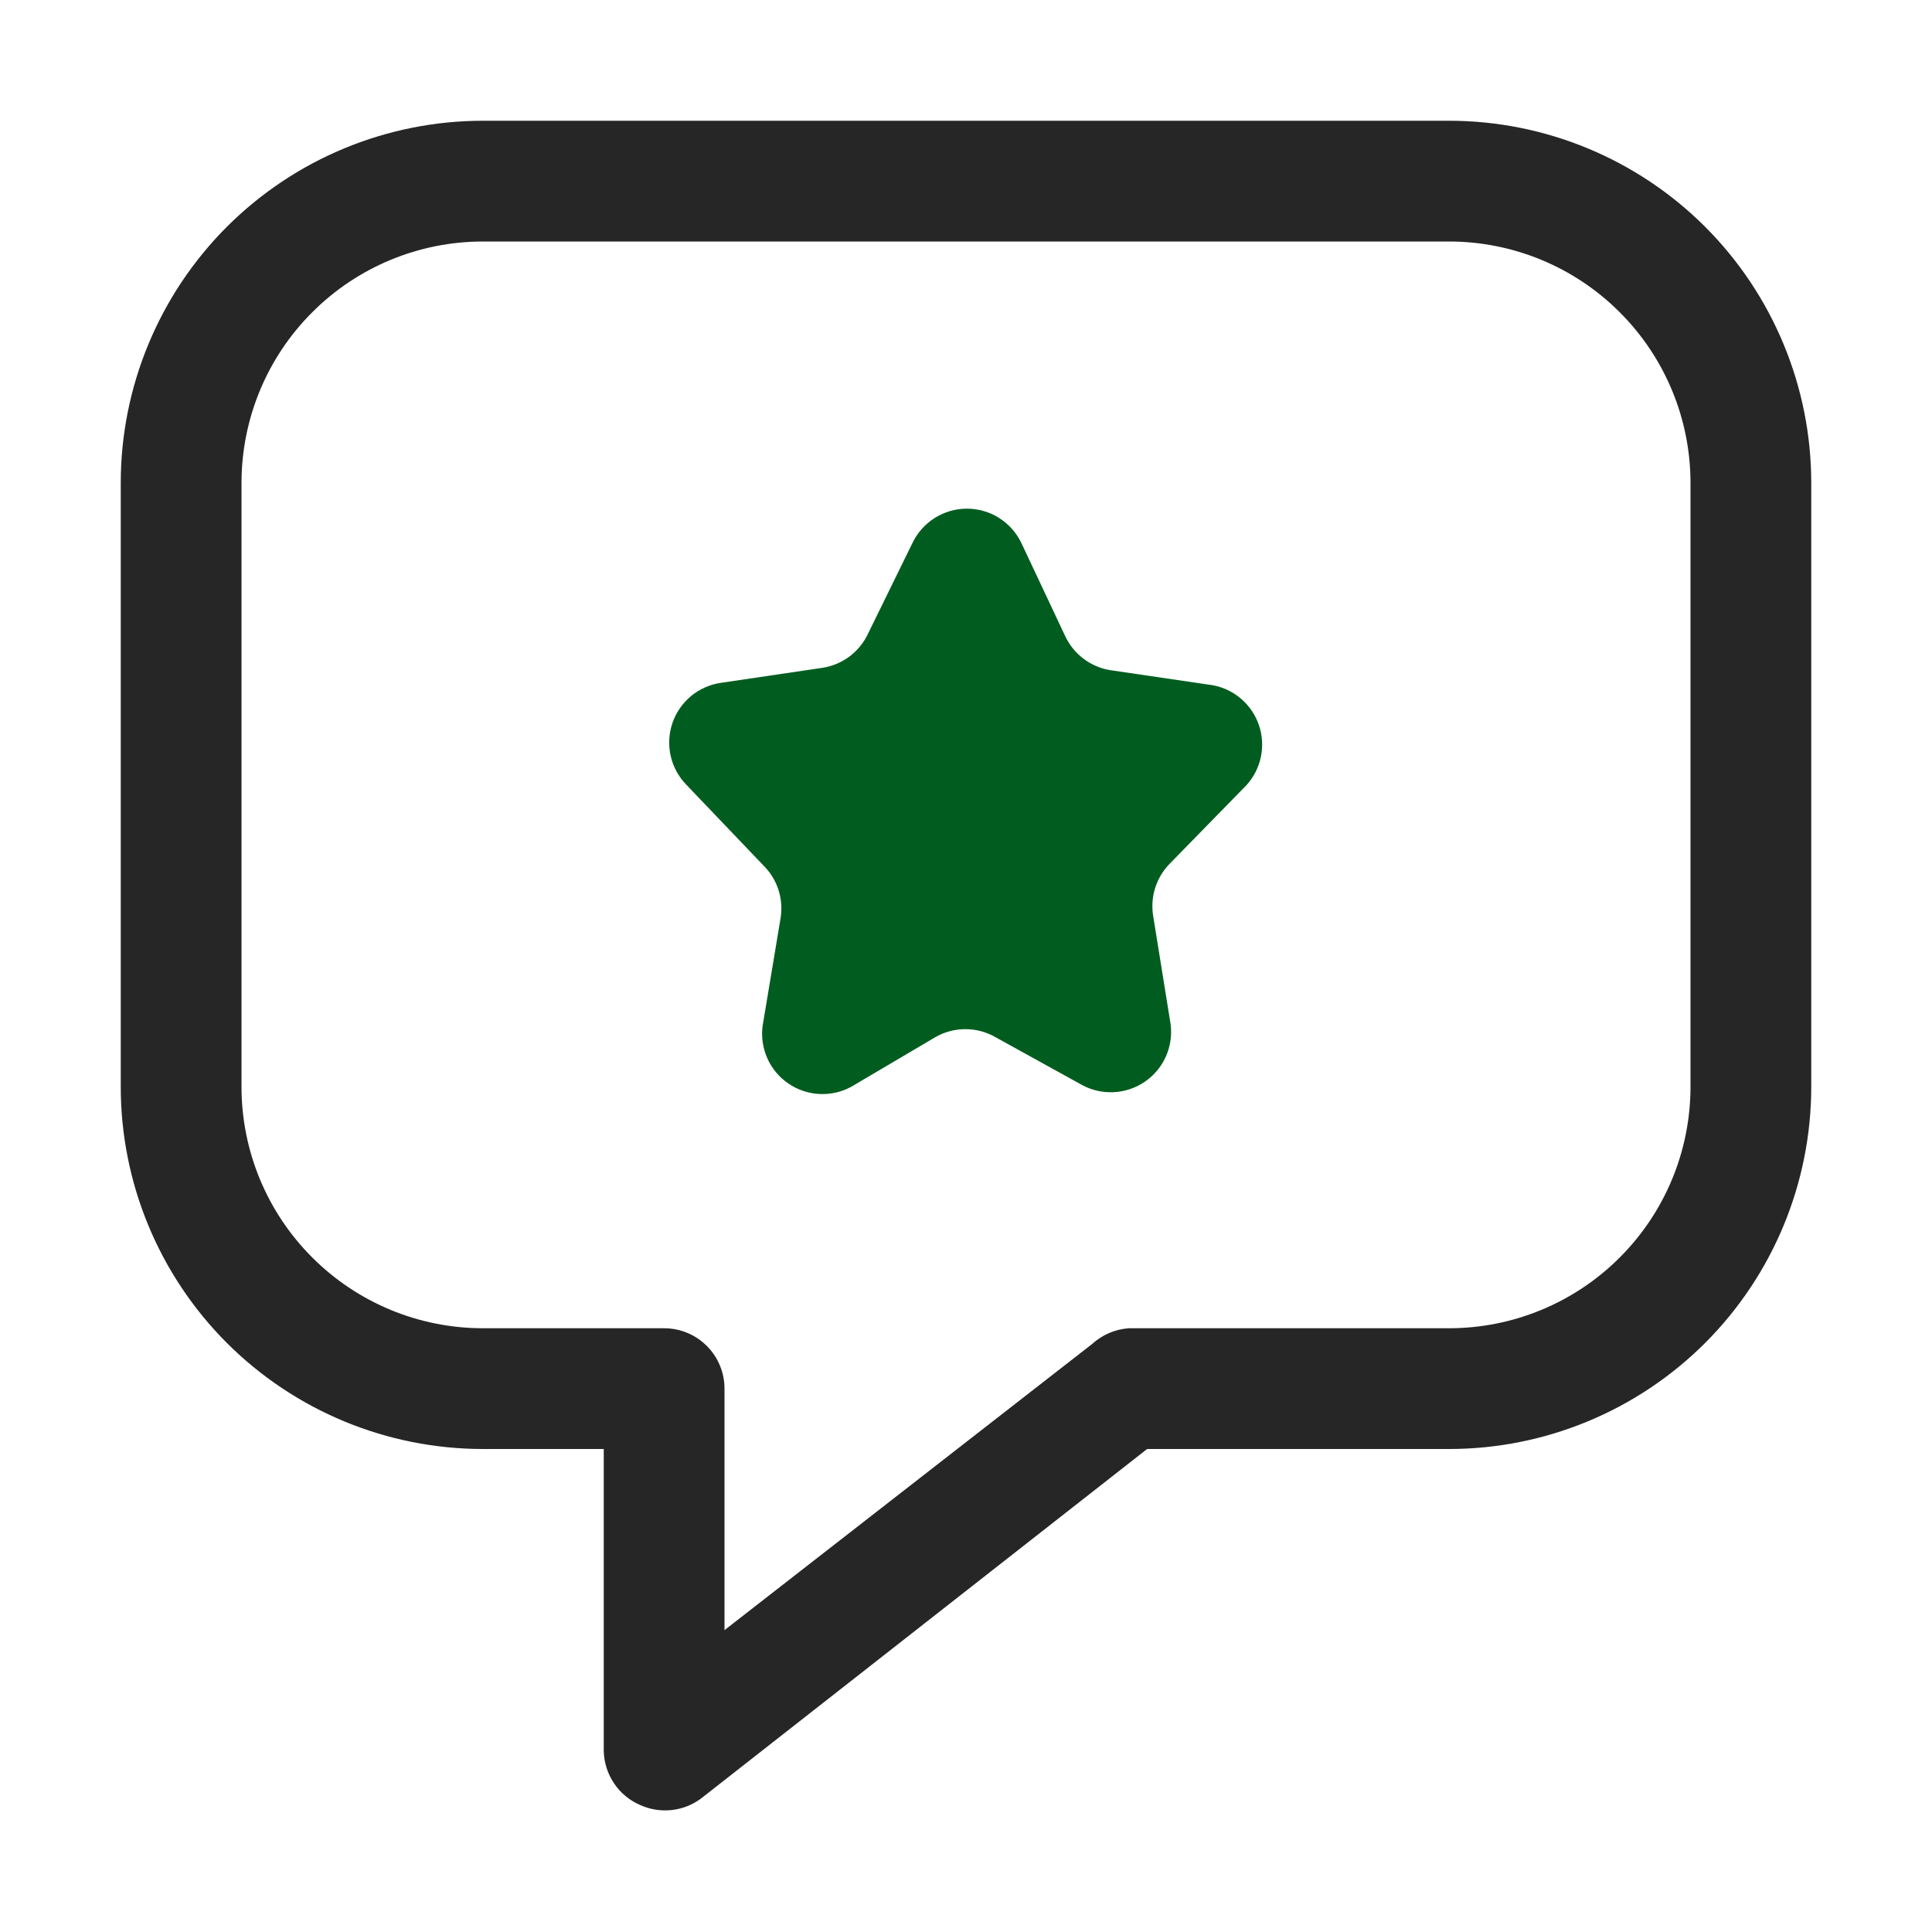
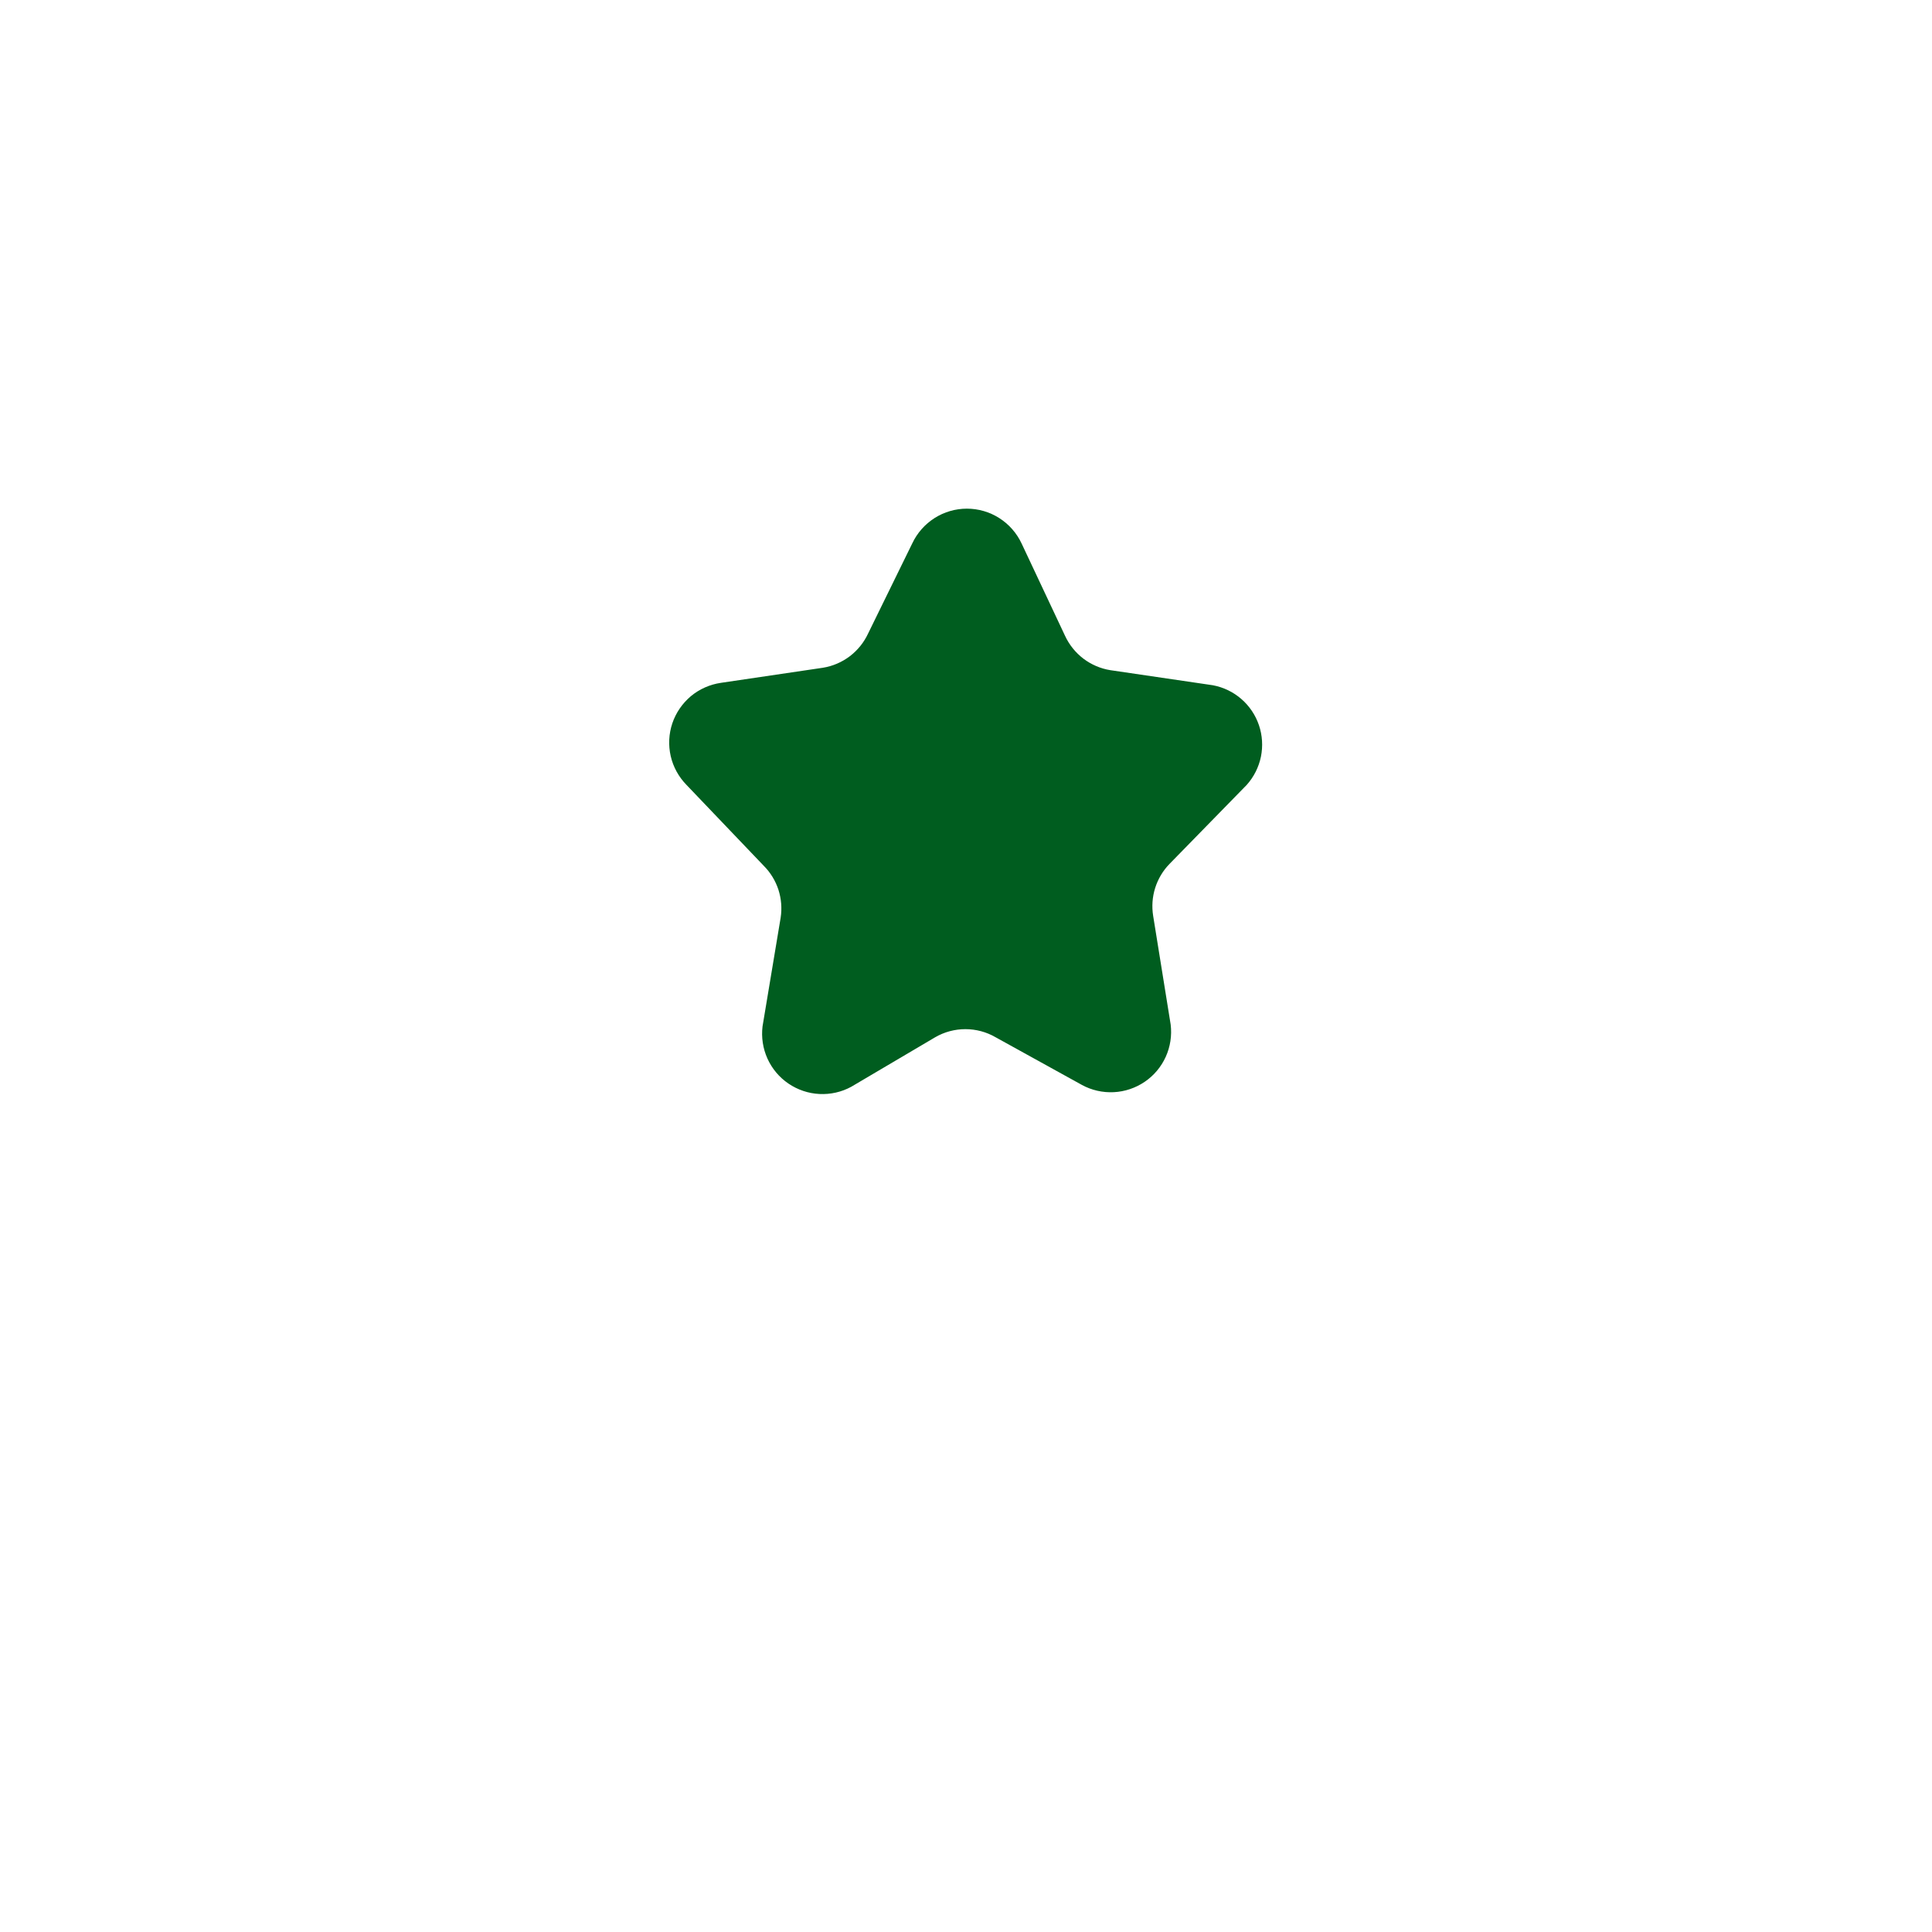
<svg xmlns="http://www.w3.org/2000/svg" width="32" height="32" viewBox="0 0 32 32" fill="none">
-   <path fill-rule="evenodd" clip-rule="evenodd" d="M2 8C2 6.409 2.632 4.883 3.757 3.757C4.883 2.632 6.409 2 8 2L24 2C25.591 2 27.117 2.632 28.243 3.757C29.368 4.883 30 6.409 30 8V18C30 19.591 29.368 21.117 28.243 22.243C27.117 23.368 25.591 24 24 24H19L11.61 29.79C11.468 29.895 11.3 29.961 11.125 29.98C10.949 29.999 10.771 29.972 10.61 29.9C10.432 29.825 10.28 29.7 10.172 29.54C10.064 29.381 10.004 29.193 10 29V24H8C6.409 24 4.883 23.368 3.757 22.243C2.632 21.117 2 19.591 2 18L2 8ZM8 4C6.939 4 5.922 4.421 5.172 5.172C4.421 5.922 4 6.939 4 8V18C4 19.061 4.421 20.078 5.172 20.828C5.922 21.579 6.939 22 8 22H11C11.265 22 11.52 22.105 11.707 22.293C11.895 22.48 12 22.735 12 23V27L18.09 22.26C18.258 22.107 18.473 22.015 18.7 22H24C25.061 22 26.078 21.579 26.828 20.828C27.579 20.078 28 19.061 28 18V8C28 6.939 27.579 5.922 26.828 5.172C26.078 4.421 25.061 4 24 4H8Z" fill="#262626" />
  <path fill-rule="evenodd" clip-rule="evenodd" d="M16.92 9L17.64 10.53C17.709 10.679 17.813 10.809 17.944 10.909C18.075 11.008 18.228 11.074 18.39 11.1L20.09 11.35C20.264 11.383 20.427 11.461 20.561 11.578C20.695 11.694 20.795 11.844 20.852 12.011C20.909 12.179 20.92 12.359 20.885 12.533C20.849 12.707 20.768 12.868 20.65 13L19.37 14.31C19.261 14.422 19.18 14.559 19.133 14.708C19.086 14.857 19.075 15.015 19.1 15.17L19.39 16.97C19.412 17.152 19.384 17.337 19.308 17.505C19.232 17.672 19.112 17.815 18.96 17.918C18.808 18.021 18.631 18.081 18.447 18.09C18.264 18.099 18.081 18.058 17.92 17.97L16.49 17.18C16.338 17.092 16.166 17.046 15.99 17.046C15.814 17.046 15.642 17.092 15.49 17.18L14.1 18C13.939 18.088 13.756 18.129 13.573 18.12C13.389 18.111 13.212 18.051 13.06 17.948C12.908 17.845 12.788 17.702 12.712 17.535C12.636 17.367 12.608 17.182 12.63 17L12.93 15.2C12.954 15.045 12.941 14.886 12.893 14.736C12.844 14.587 12.761 14.451 12.65 14.34L11.37 13C11.241 12.868 11.15 12.703 11.109 12.523C11.068 12.343 11.077 12.155 11.136 11.98C11.195 11.805 11.302 11.65 11.443 11.531C11.585 11.413 11.757 11.337 11.94 11.31L13.63 11.06C13.792 11.034 13.945 10.968 14.076 10.869C14.207 10.769 14.311 10.639 14.38 10.49L15.11 9C15.191 8.828 15.319 8.683 15.479 8.581C15.639 8.479 15.825 8.425 16.015 8.425C16.205 8.425 16.391 8.479 16.551 8.581C16.711 8.683 16.839 8.828 16.92 9Z" fill="#005D1F" />
</svg>